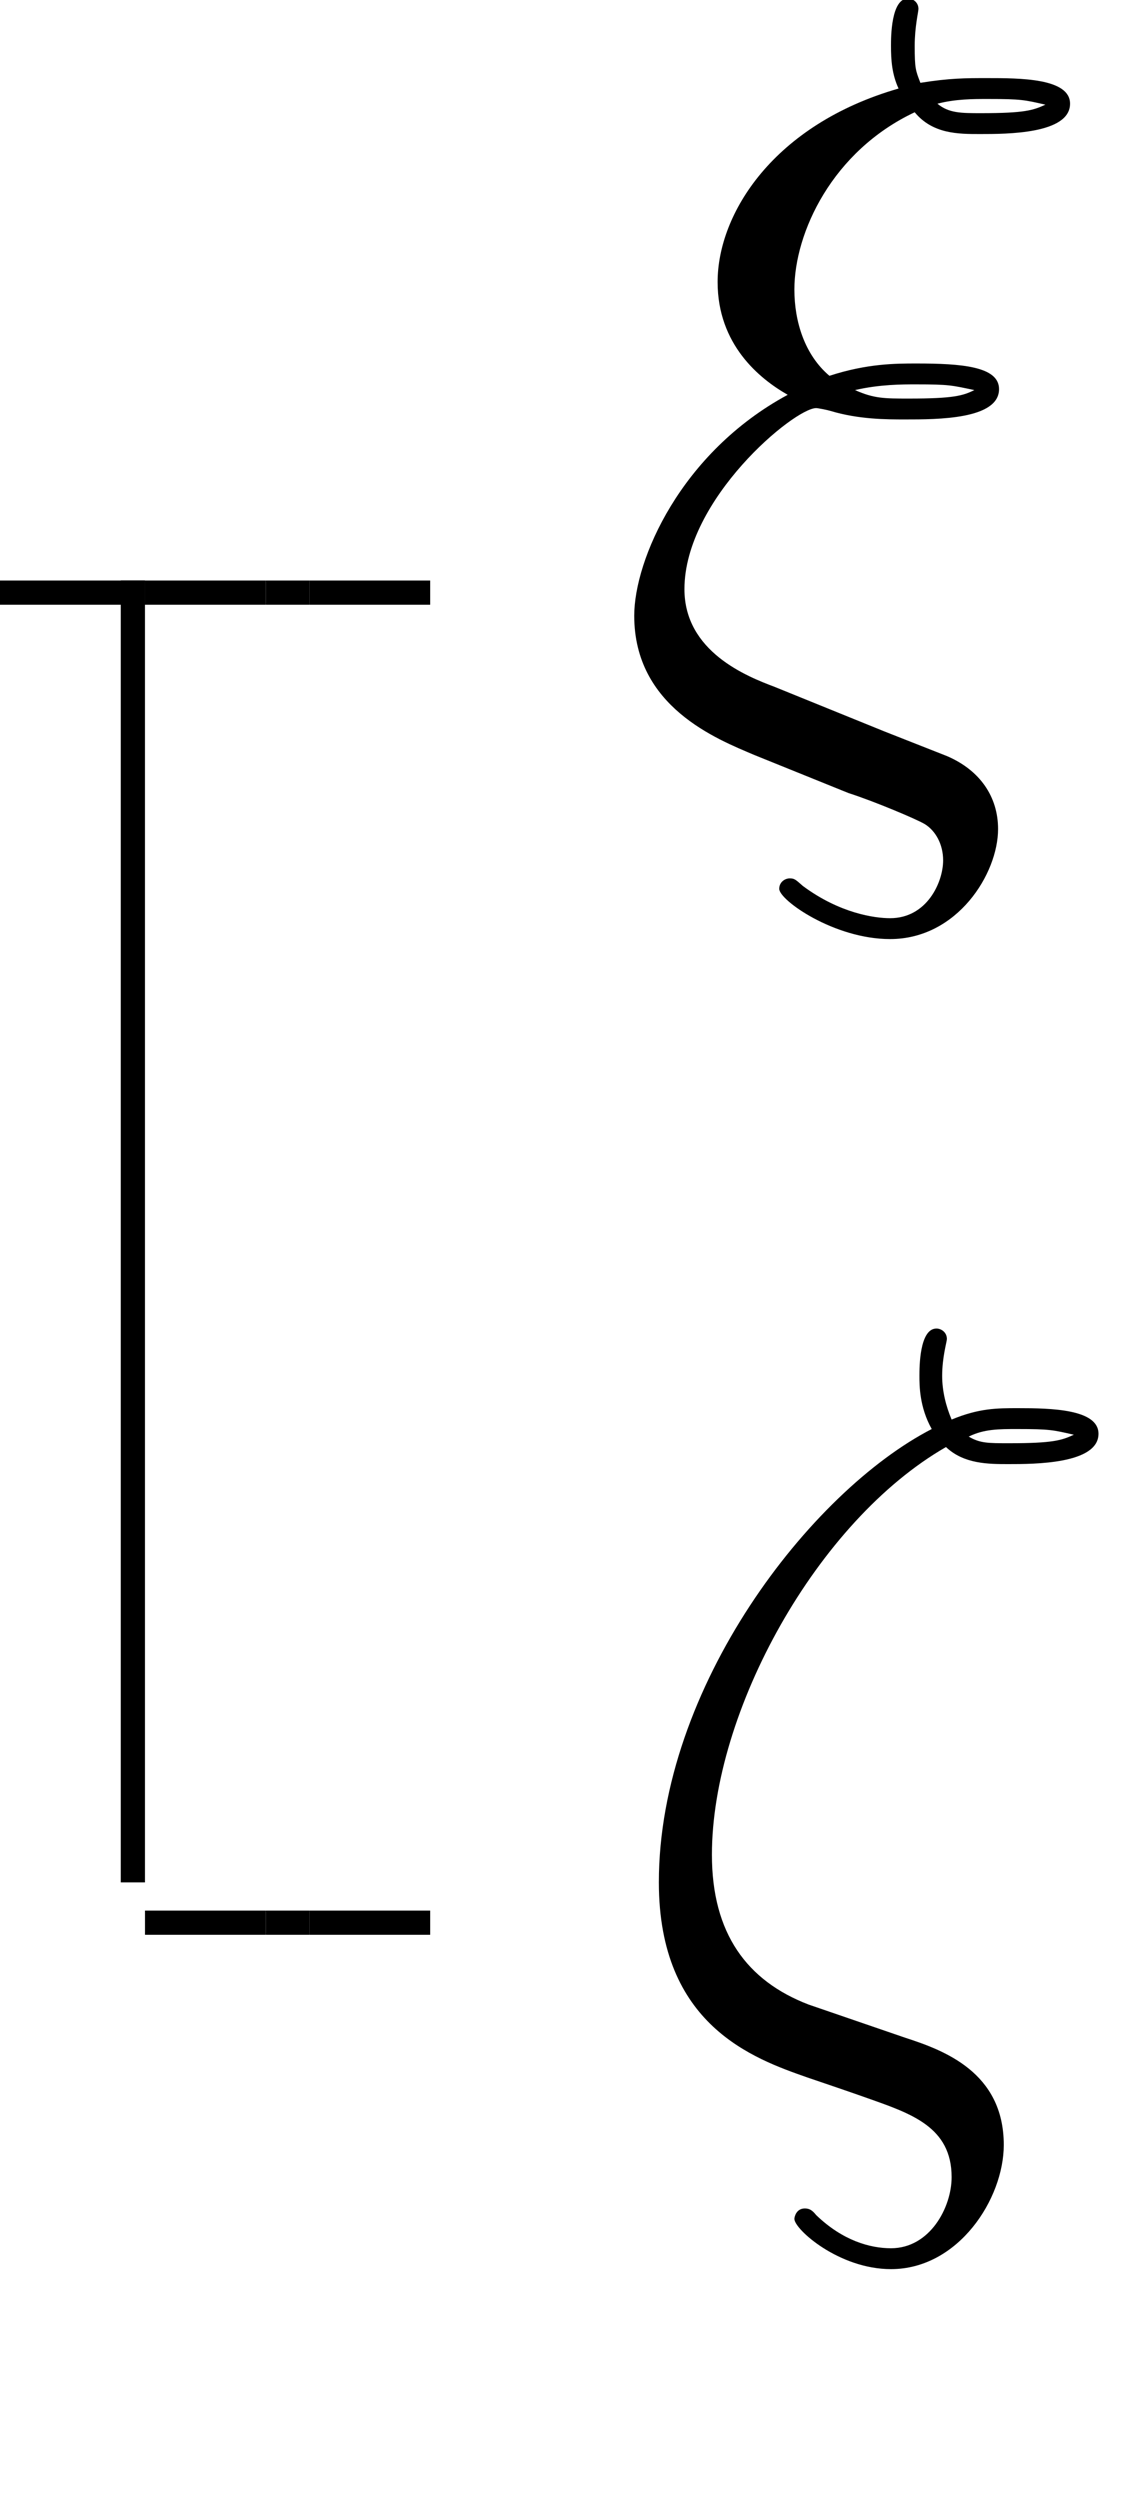
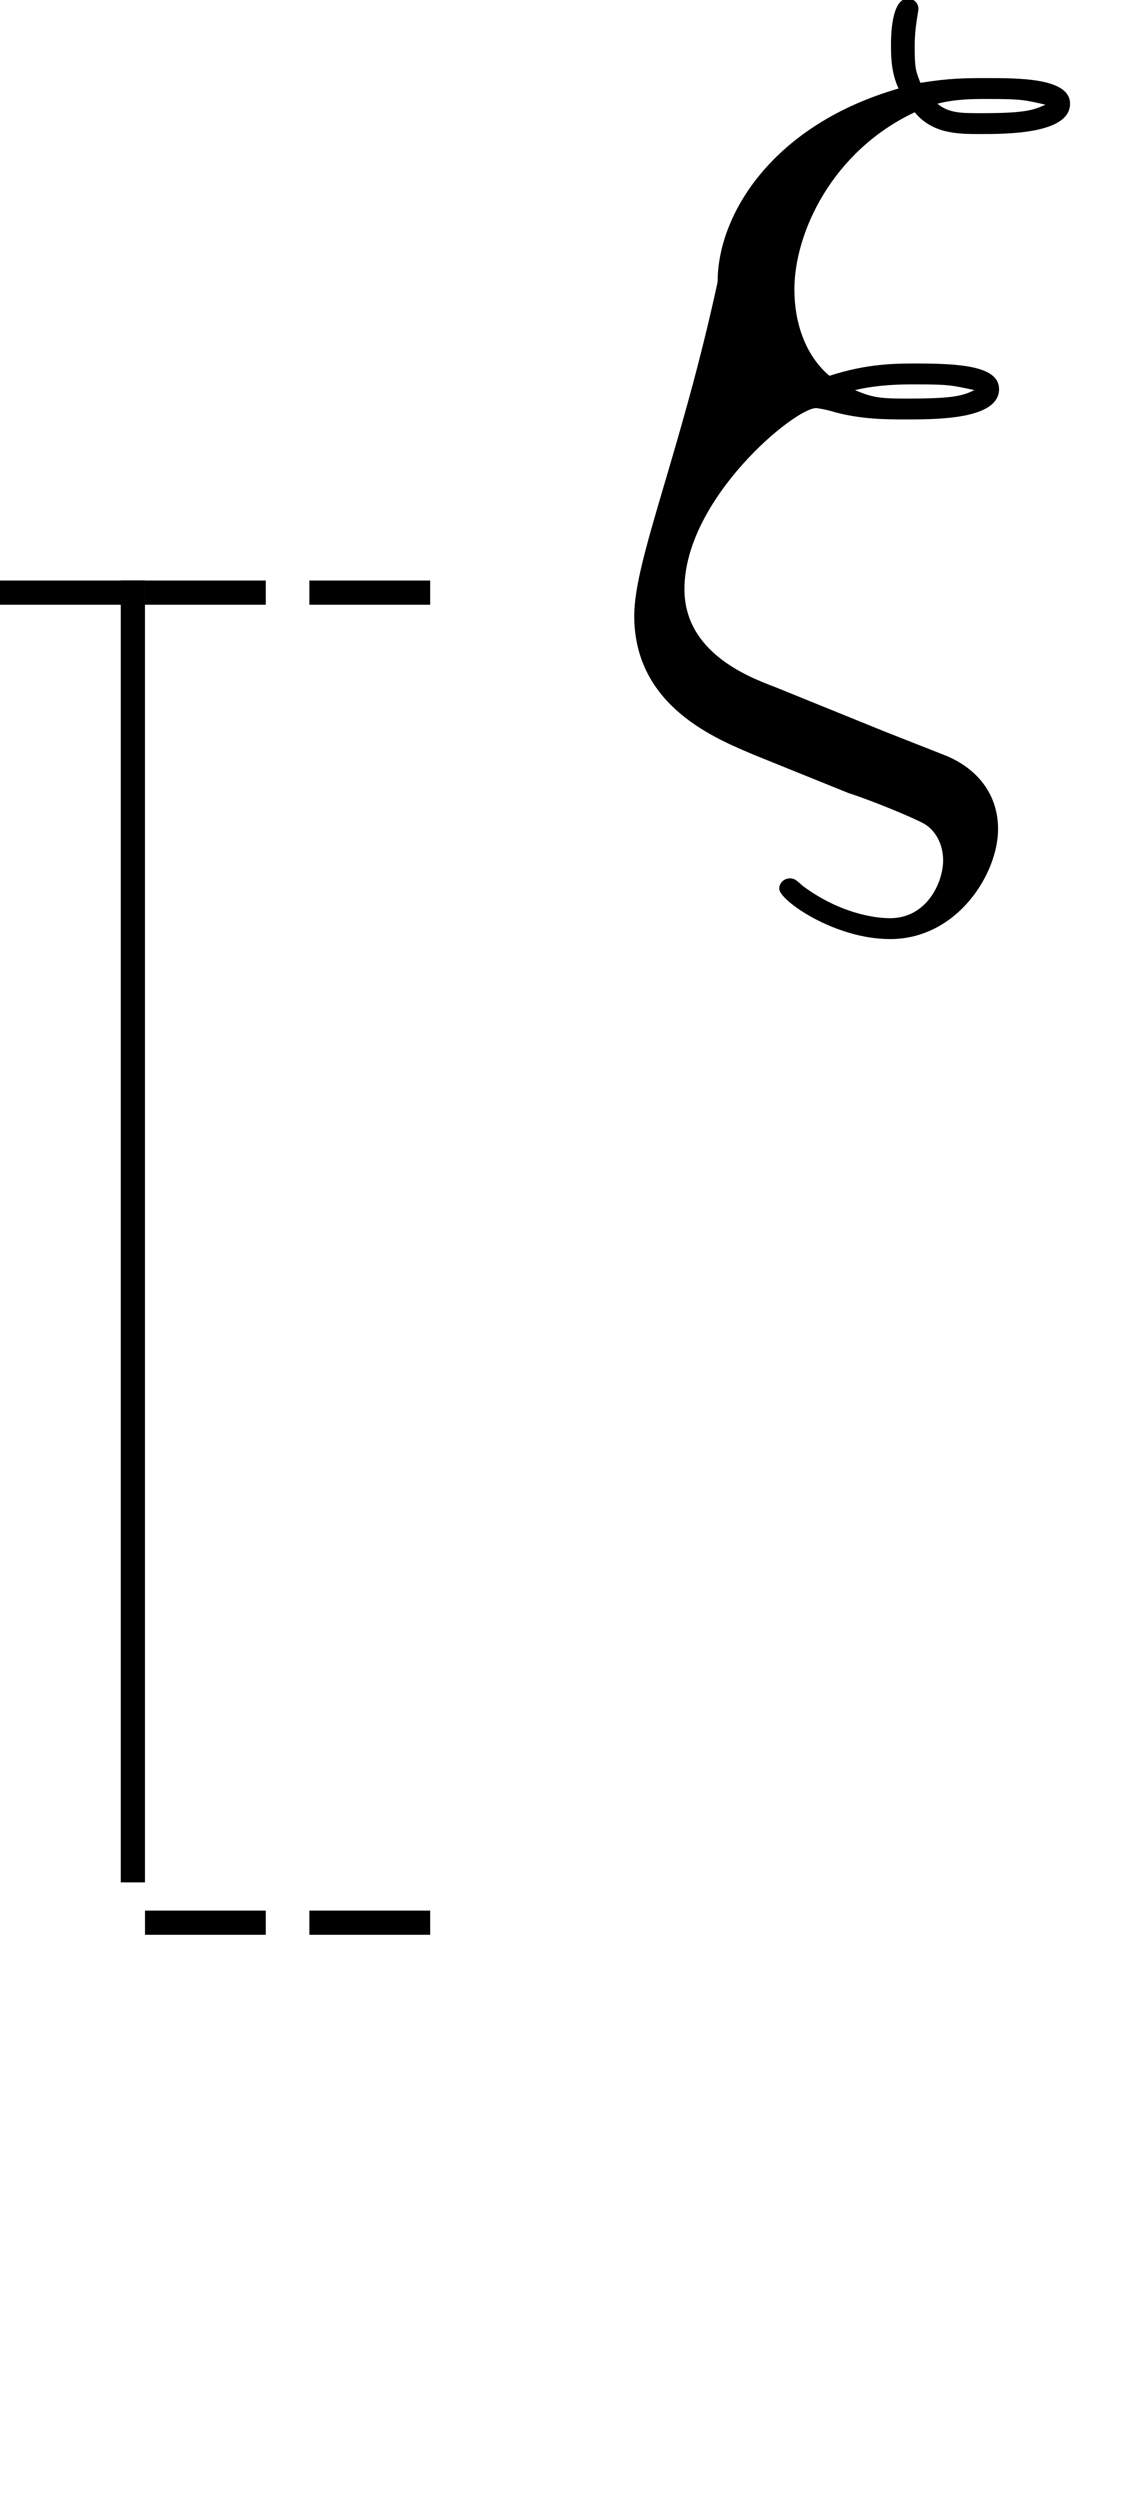
<svg xmlns="http://www.w3.org/2000/svg" xmlns:xlink="http://www.w3.org/1999/xlink" width="18.75pt" height="41.2pt" viewBox="0 0 18.75 41.2" version="1.1">
  <defs>
    <g>
      <symbol overflow="visible" id="glyph0-0">
        <path style="stroke:none;" d="" />
      </symbol>
      <symbol overflow="visible" id="glyph0-1">
-         <path style="stroke:none;" d="M 4.5 0.094 L 2.688 -0.641 C 2.234 -0.812 1.203 -1.219 1.203 -2.25 C 1.203 -3.734 3.016 -5.234 3.375 -5.234 C 3.406 -5.234 3.562 -5.203 3.609 -5.188 C 4.078 -5.047 4.531 -5.047 4.844 -5.047 C 5.375 -5.047 6.391 -5.047 6.391 -5.547 C 6.391 -5.922 5.766 -5.969 5.031 -5.969 C 4.688 -5.969 4.219 -5.969 3.594 -5.766 C 3.188 -6.109 3.016 -6.656 3.016 -7.188 C 3.016 -8.125 3.641 -9.469 5 -10.109 C 5.297 -9.75 5.719 -9.75 6.078 -9.75 C 6.516 -9.75 7.562 -9.75 7.562 -10.25 C 7.562 -10.672 6.734 -10.672 6.188 -10.672 C 5.844 -10.672 5.578 -10.672 5.094 -10.594 C 5.016 -10.797 5 -10.828 5 -11.203 C 5 -11.516 5.062 -11.766 5.062 -11.812 C 5.062 -11.922 4.969 -11.984 4.891 -11.984 C 4.609 -11.984 4.609 -11.344 4.609 -11.203 C 4.609 -10.969 4.625 -10.734 4.734 -10.5 C 2.672 -9.906 1.75 -8.438 1.75 -7.312 C 1.75 -6.281 2.438 -5.719 2.906 -5.453 C 1.141 -4.5 0.375 -2.734 0.375 -1.812 C 0.375 -0.312 1.734 0.219 2.359 0.484 L 3.906 1.109 C 4.344 1.25 5.047 1.547 5.172 1.625 C 5.344 1.734 5.469 1.953 5.469 2.219 C 5.469 2.578 5.203 3.172 4.594 3.172 C 4.344 3.172 3.766 3.094 3.156 2.641 C 3.031 2.531 3.016 2.516 2.938 2.516 C 2.859 2.516 2.766 2.578 2.766 2.688 C 2.766 2.875 3.672 3.516 4.594 3.516 C 5.703 3.516 6.375 2.438 6.375 1.703 C 6.375 1.172 6.078 0.734 5.531 0.5 Z M 5.375 -10.25 C 5.672 -10.328 5.969 -10.328 6.203 -10.328 C 6.766 -10.328 6.812 -10.312 7.156 -10.234 C 6.953 -10.141 6.812 -10.094 6.094 -10.094 C 5.766 -10.094 5.562 -10.094 5.375 -10.25 Z M 4.016 -5.531 C 4.422 -5.625 4.797 -5.625 5.016 -5.625 C 5.578 -5.625 5.609 -5.609 5.984 -5.531 C 5.797 -5.438 5.641 -5.391 4.906 -5.391 C 4.5 -5.391 4.328 -5.391 4.016 -5.531 Z M 4.016 -5.531 " />
+         <path style="stroke:none;" d="M 4.5 0.094 L 2.688 -0.641 C 2.234 -0.812 1.203 -1.219 1.203 -2.25 C 1.203 -3.734 3.016 -5.234 3.375 -5.234 C 3.406 -5.234 3.562 -5.203 3.609 -5.188 C 4.078 -5.047 4.531 -5.047 4.844 -5.047 C 5.375 -5.047 6.391 -5.047 6.391 -5.547 C 6.391 -5.922 5.766 -5.969 5.031 -5.969 C 4.688 -5.969 4.219 -5.969 3.594 -5.766 C 3.188 -6.109 3.016 -6.656 3.016 -7.188 C 3.016 -8.125 3.641 -9.469 5 -10.109 C 5.297 -9.75 5.719 -9.75 6.078 -9.75 C 6.516 -9.75 7.562 -9.75 7.562 -10.25 C 7.562 -10.672 6.734 -10.672 6.188 -10.672 C 5.844 -10.672 5.578 -10.672 5.094 -10.594 C 5.016 -10.797 5 -10.828 5 -11.203 C 5 -11.516 5.062 -11.766 5.062 -11.812 C 5.062 -11.922 4.969 -11.984 4.891 -11.984 C 4.609 -11.984 4.609 -11.344 4.609 -11.203 C 4.609 -10.969 4.625 -10.734 4.734 -10.5 C 2.672 -9.906 1.75 -8.438 1.75 -7.312 C 1.141 -4.5 0.375 -2.734 0.375 -1.812 C 0.375 -0.312 1.734 0.219 2.359 0.484 L 3.906 1.109 C 4.344 1.25 5.047 1.547 5.172 1.625 C 5.344 1.734 5.469 1.953 5.469 2.219 C 5.469 2.578 5.203 3.172 4.594 3.172 C 4.344 3.172 3.766 3.094 3.156 2.641 C 3.031 2.531 3.016 2.516 2.938 2.516 C 2.859 2.516 2.766 2.578 2.766 2.688 C 2.766 2.875 3.672 3.516 4.594 3.516 C 5.703 3.516 6.375 2.438 6.375 1.703 C 6.375 1.172 6.078 0.734 5.531 0.5 Z M 5.375 -10.25 C 5.672 -10.328 5.969 -10.328 6.203 -10.328 C 6.766 -10.328 6.812 -10.312 7.156 -10.234 C 6.953 -10.141 6.812 -10.094 6.094 -10.094 C 5.766 -10.094 5.562 -10.094 5.375 -10.25 Z M 4.016 -5.531 C 4.422 -5.625 4.797 -5.625 5.016 -5.625 C 5.578 -5.625 5.609 -5.609 5.984 -5.531 C 5.797 -5.438 5.641 -5.391 4.906 -5.391 C 4.5 -5.391 4.328 -5.391 4.016 -5.531 Z M 4.016 -5.531 " />
      </symbol>
      <symbol overflow="visible" id="glyph0-2">
-         <path style="stroke:none;" d="M 3.25 -0.844 C 2.234 -1.234 1.656 -2.016 1.656 -3.312 C 1.656 -5.672 3.391 -8.812 5.516 -10.031 C 5.812 -9.75 6.219 -9.75 6.547 -9.75 C 6.969 -9.75 8.031 -9.75 8.031 -10.25 C 8.031 -10.656 7.25 -10.672 6.703 -10.672 C 6.359 -10.672 6.062 -10.672 5.609 -10.484 C 5.516 -10.703 5.453 -10.953 5.453 -11.203 C 5.453 -11.516 5.531 -11.766 5.531 -11.812 C 5.531 -11.922 5.438 -11.984 5.359 -11.984 C 5.078 -11.984 5.078 -11.344 5.078 -11.203 C 5.078 -11.047 5.078 -10.688 5.281 -10.328 C 3.281 -9.297 0.781 -6.078 0.781 -2.859 C 0.781 -0.5 2.344 0.047 3.234 0.359 C 3.469 0.438 4.016 0.625 4.234 0.703 C 4.938 0.953 5.609 1.172 5.609 2 C 5.609 2.5 5.25 3.172 4.609 3.172 C 4.266 3.172 3.812 3.047 3.375 2.625 C 3.312 2.547 3.266 2.516 3.188 2.516 C 3.047 2.516 3.016 2.656 3.016 2.688 C 3.016 2.859 3.75 3.516 4.609 3.516 C 5.719 3.516 6.469 2.359 6.469 1.469 C 6.469 0.266 5.469 -0.094 4.844 -0.297 Z M 5.891 -10.203 C 6.141 -10.328 6.391 -10.328 6.688 -10.328 C 7.234 -10.328 7.281 -10.312 7.625 -10.234 C 7.422 -10.141 7.281 -10.094 6.562 -10.094 C 6.203 -10.094 6.078 -10.094 5.891 -10.203 Z M 5.891 -10.203 " />
-       </symbol>
+         </symbol>
    </g>
    <clipPath id="clip1">
-       <path d="M 10 21 L 18.75 21 L 18.75 38 L 10 38 Z M 10 21 " />
-     </clipPath>
+       </clipPath>
  </defs>
  <g id="surface1">
    <path style="fill:none;stroke-width:0.399;stroke-linecap:butt;stroke-linejoin:miter;stroke:rgb(0%,0%,0%);stroke-opacity:1;stroke-miterlimit:10;" d="M -72 62.238 L -69.609 62.238 " transform="matrix(1,0,0,-1,72,72.004)" />
    <path style="fill:none;stroke-width:0.399;stroke-linecap:butt;stroke-linejoin:miter;stroke:rgb(0%,0%,0%);stroke-opacity:1;stroke-miterlimit:10;" d="M -69.809 40.984 L -69.809 62.438 " transform="matrix(1,0,0,-1,72,72.004)" />
    <path style="fill:none;stroke-width:0.399;stroke-linecap:butt;stroke-linejoin:miter;stroke:rgb(0%,0%,0%);stroke-opacity:1;stroke-miterlimit:10;" d="M -69.609 62.238 L -67.617 62.238 " transform="matrix(1,0,0,-1,72,72.004)" />
-     <path style="fill:none;stroke-width:0.399;stroke-linecap:butt;stroke-linejoin:miter;stroke:rgb(0%,0%,0%);stroke-opacity:1;stroke-miterlimit:10;" d="M -67.617 62.238 L -66.898 62.238 " transform="matrix(1,0,0,-1,72,72.004)" />
    <path style="fill:none;stroke-width:0.399;stroke-linecap:butt;stroke-linejoin:miter;stroke:rgb(0%,0%,0%);stroke-opacity:1;stroke-miterlimit:10;" d="M -66.898 62.238 L -64.906 62.238 " transform="matrix(1,0,0,-1,72,72.004)" />
    <g style="fill:rgb(0%,0%,0%);fill-opacity:1;">
      <use xlink:href="#glyph0-1" x="10.084" y="11.959" />
    </g>
    <path style="fill:none;stroke-width:0.399;stroke-linecap:butt;stroke-linejoin:miter;stroke:rgb(0%,0%,0%);stroke-opacity:1;stroke-miterlimit:10;" d="M -69.609 40.32 L -67.617 40.32 " transform="matrix(1,0,0,-1,72,72.004)" />
-     <path style="fill:none;stroke-width:0.399;stroke-linecap:butt;stroke-linejoin:miter;stroke:rgb(0%,0%,0%);stroke-opacity:1;stroke-miterlimit:10;" d="M -67.617 40.32 L -66.898 40.32 " transform="matrix(1,0,0,-1,72,72.004)" />
    <path style="fill:none;stroke-width:0.399;stroke-linecap:butt;stroke-linejoin:miter;stroke:rgb(0%,0%,0%);stroke-opacity:1;stroke-miterlimit:10;" d="M -66.898 40.32 L -64.906 40.32 " transform="matrix(1,0,0,-1,72,72.004)" />
    <g clip-path="url(#clip1)" clip-rule="nonzero">
      <g style="fill:rgb(0%,0%,0%);fill-opacity:1;">
        <use xlink:href="#glyph0-2" x="10.084" y="33.877" />
      </g>
    </g>
  </g>
</svg>